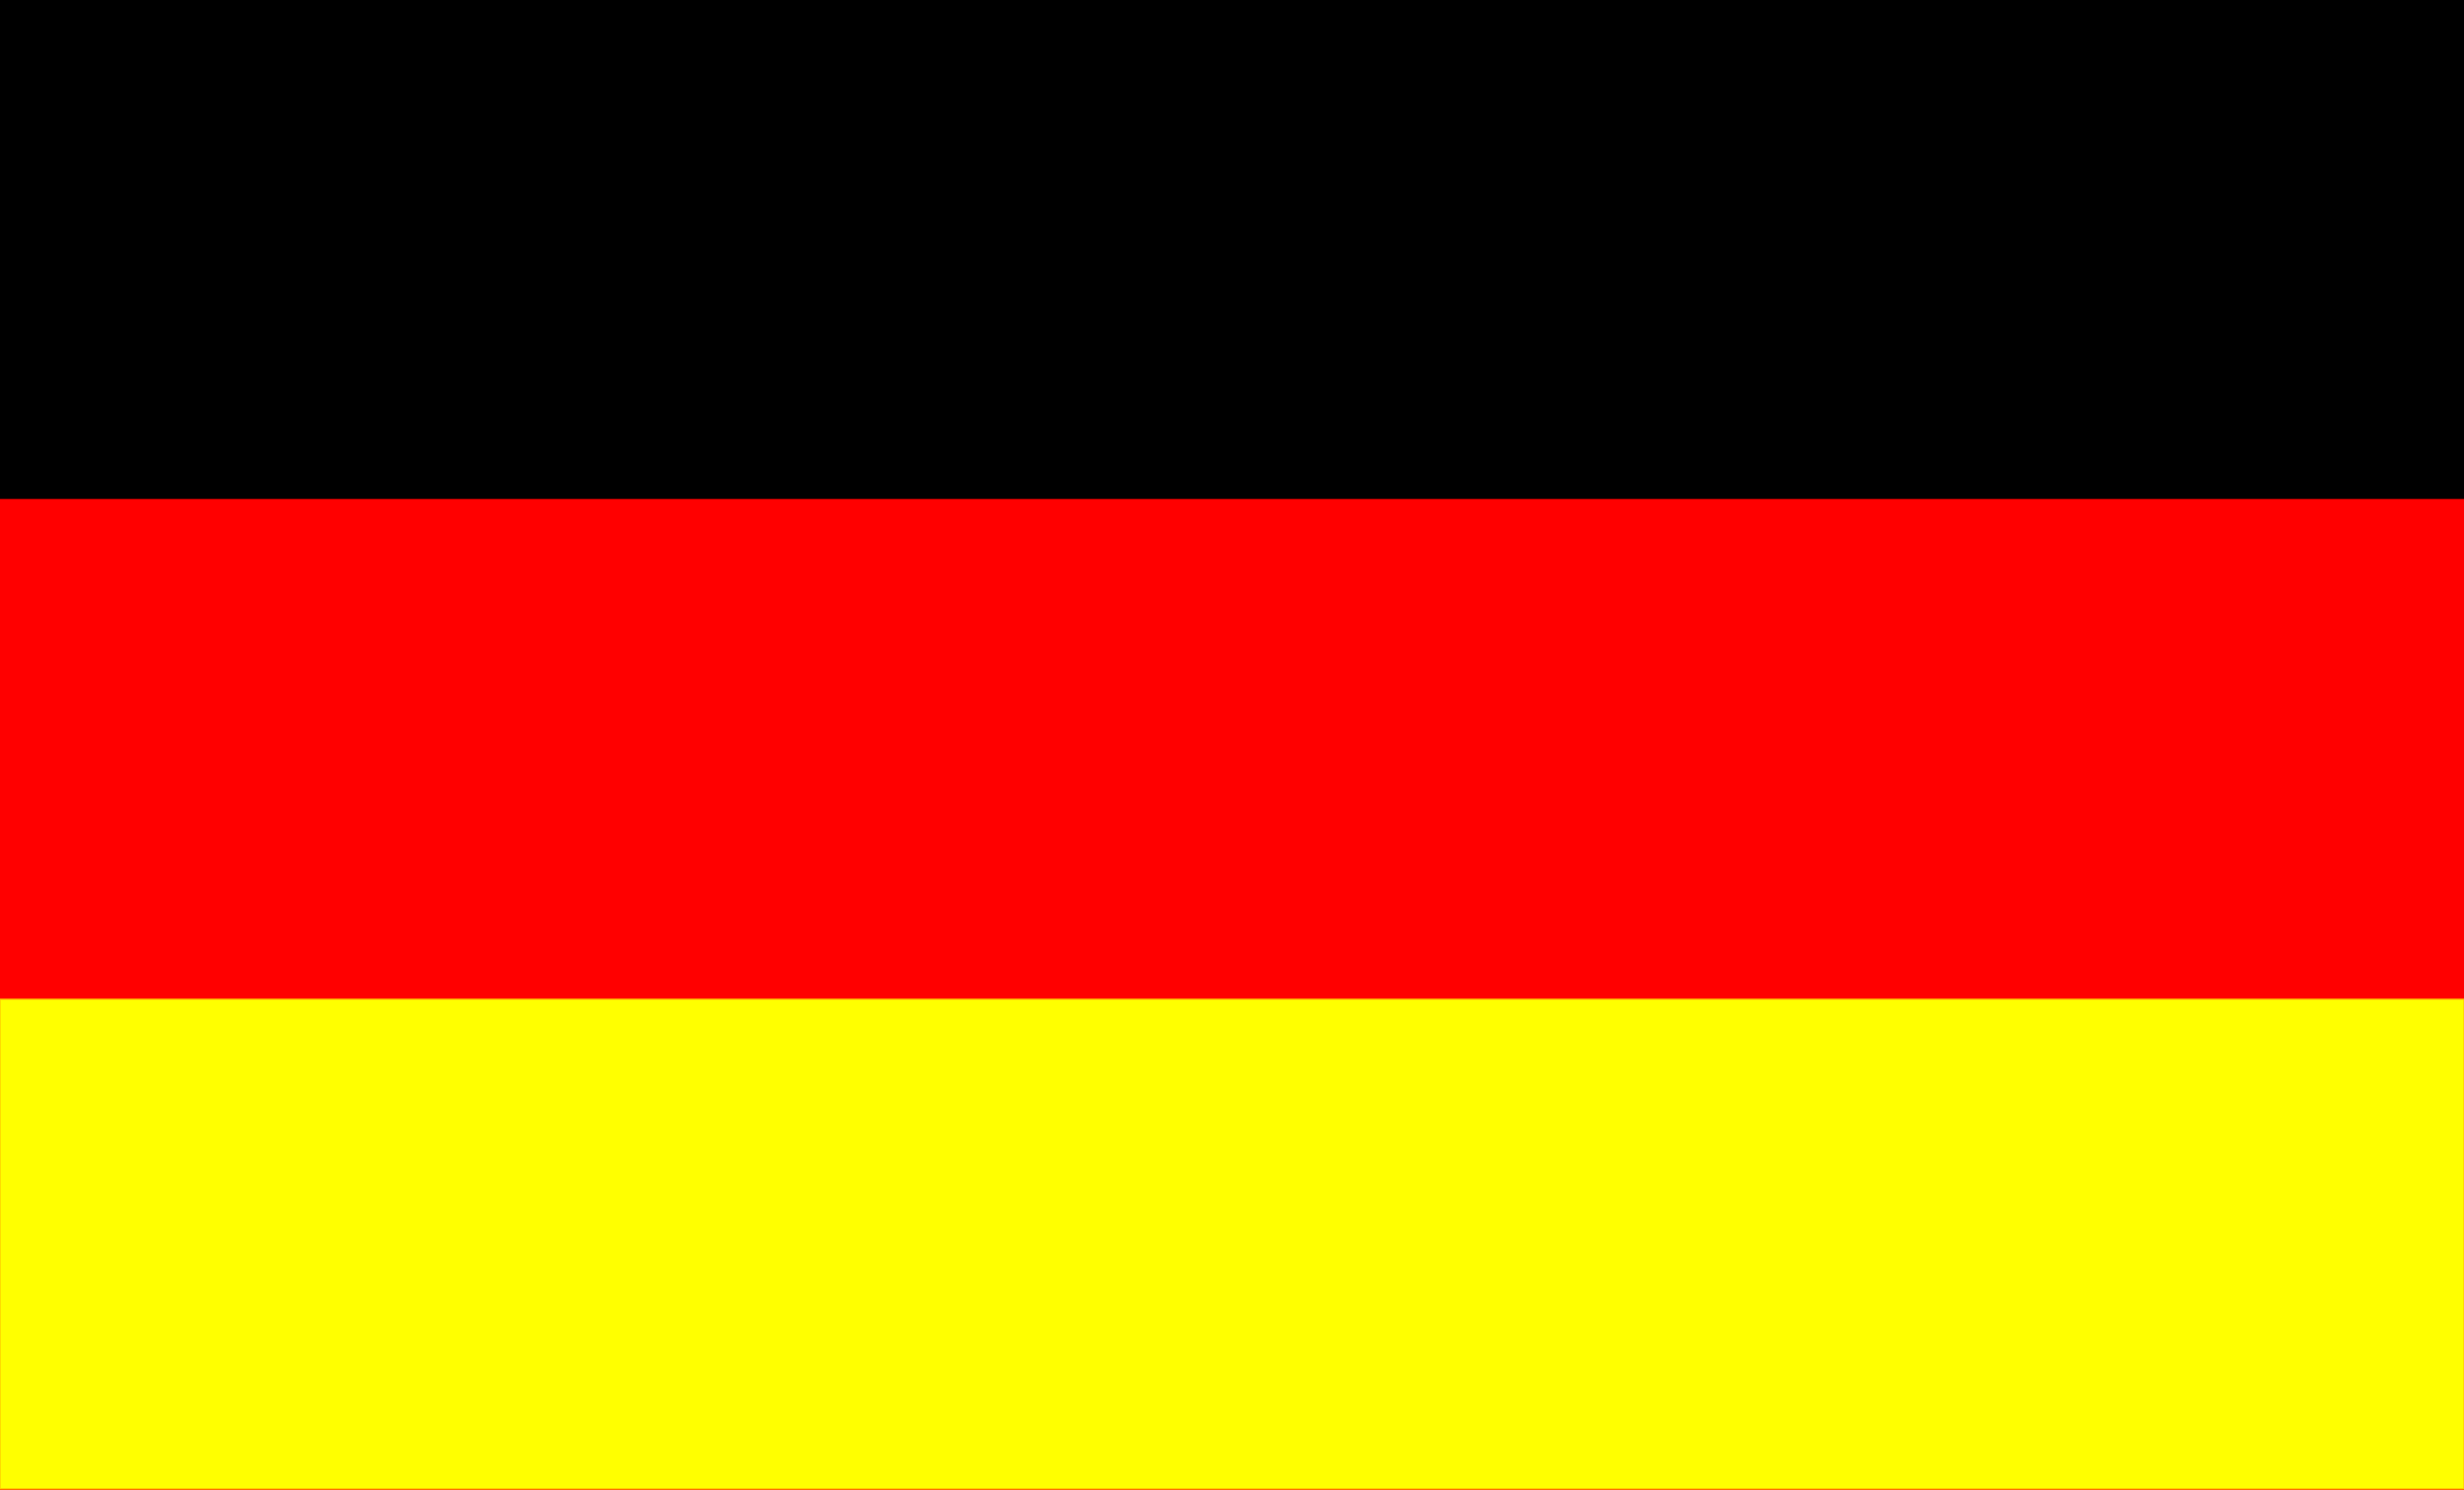
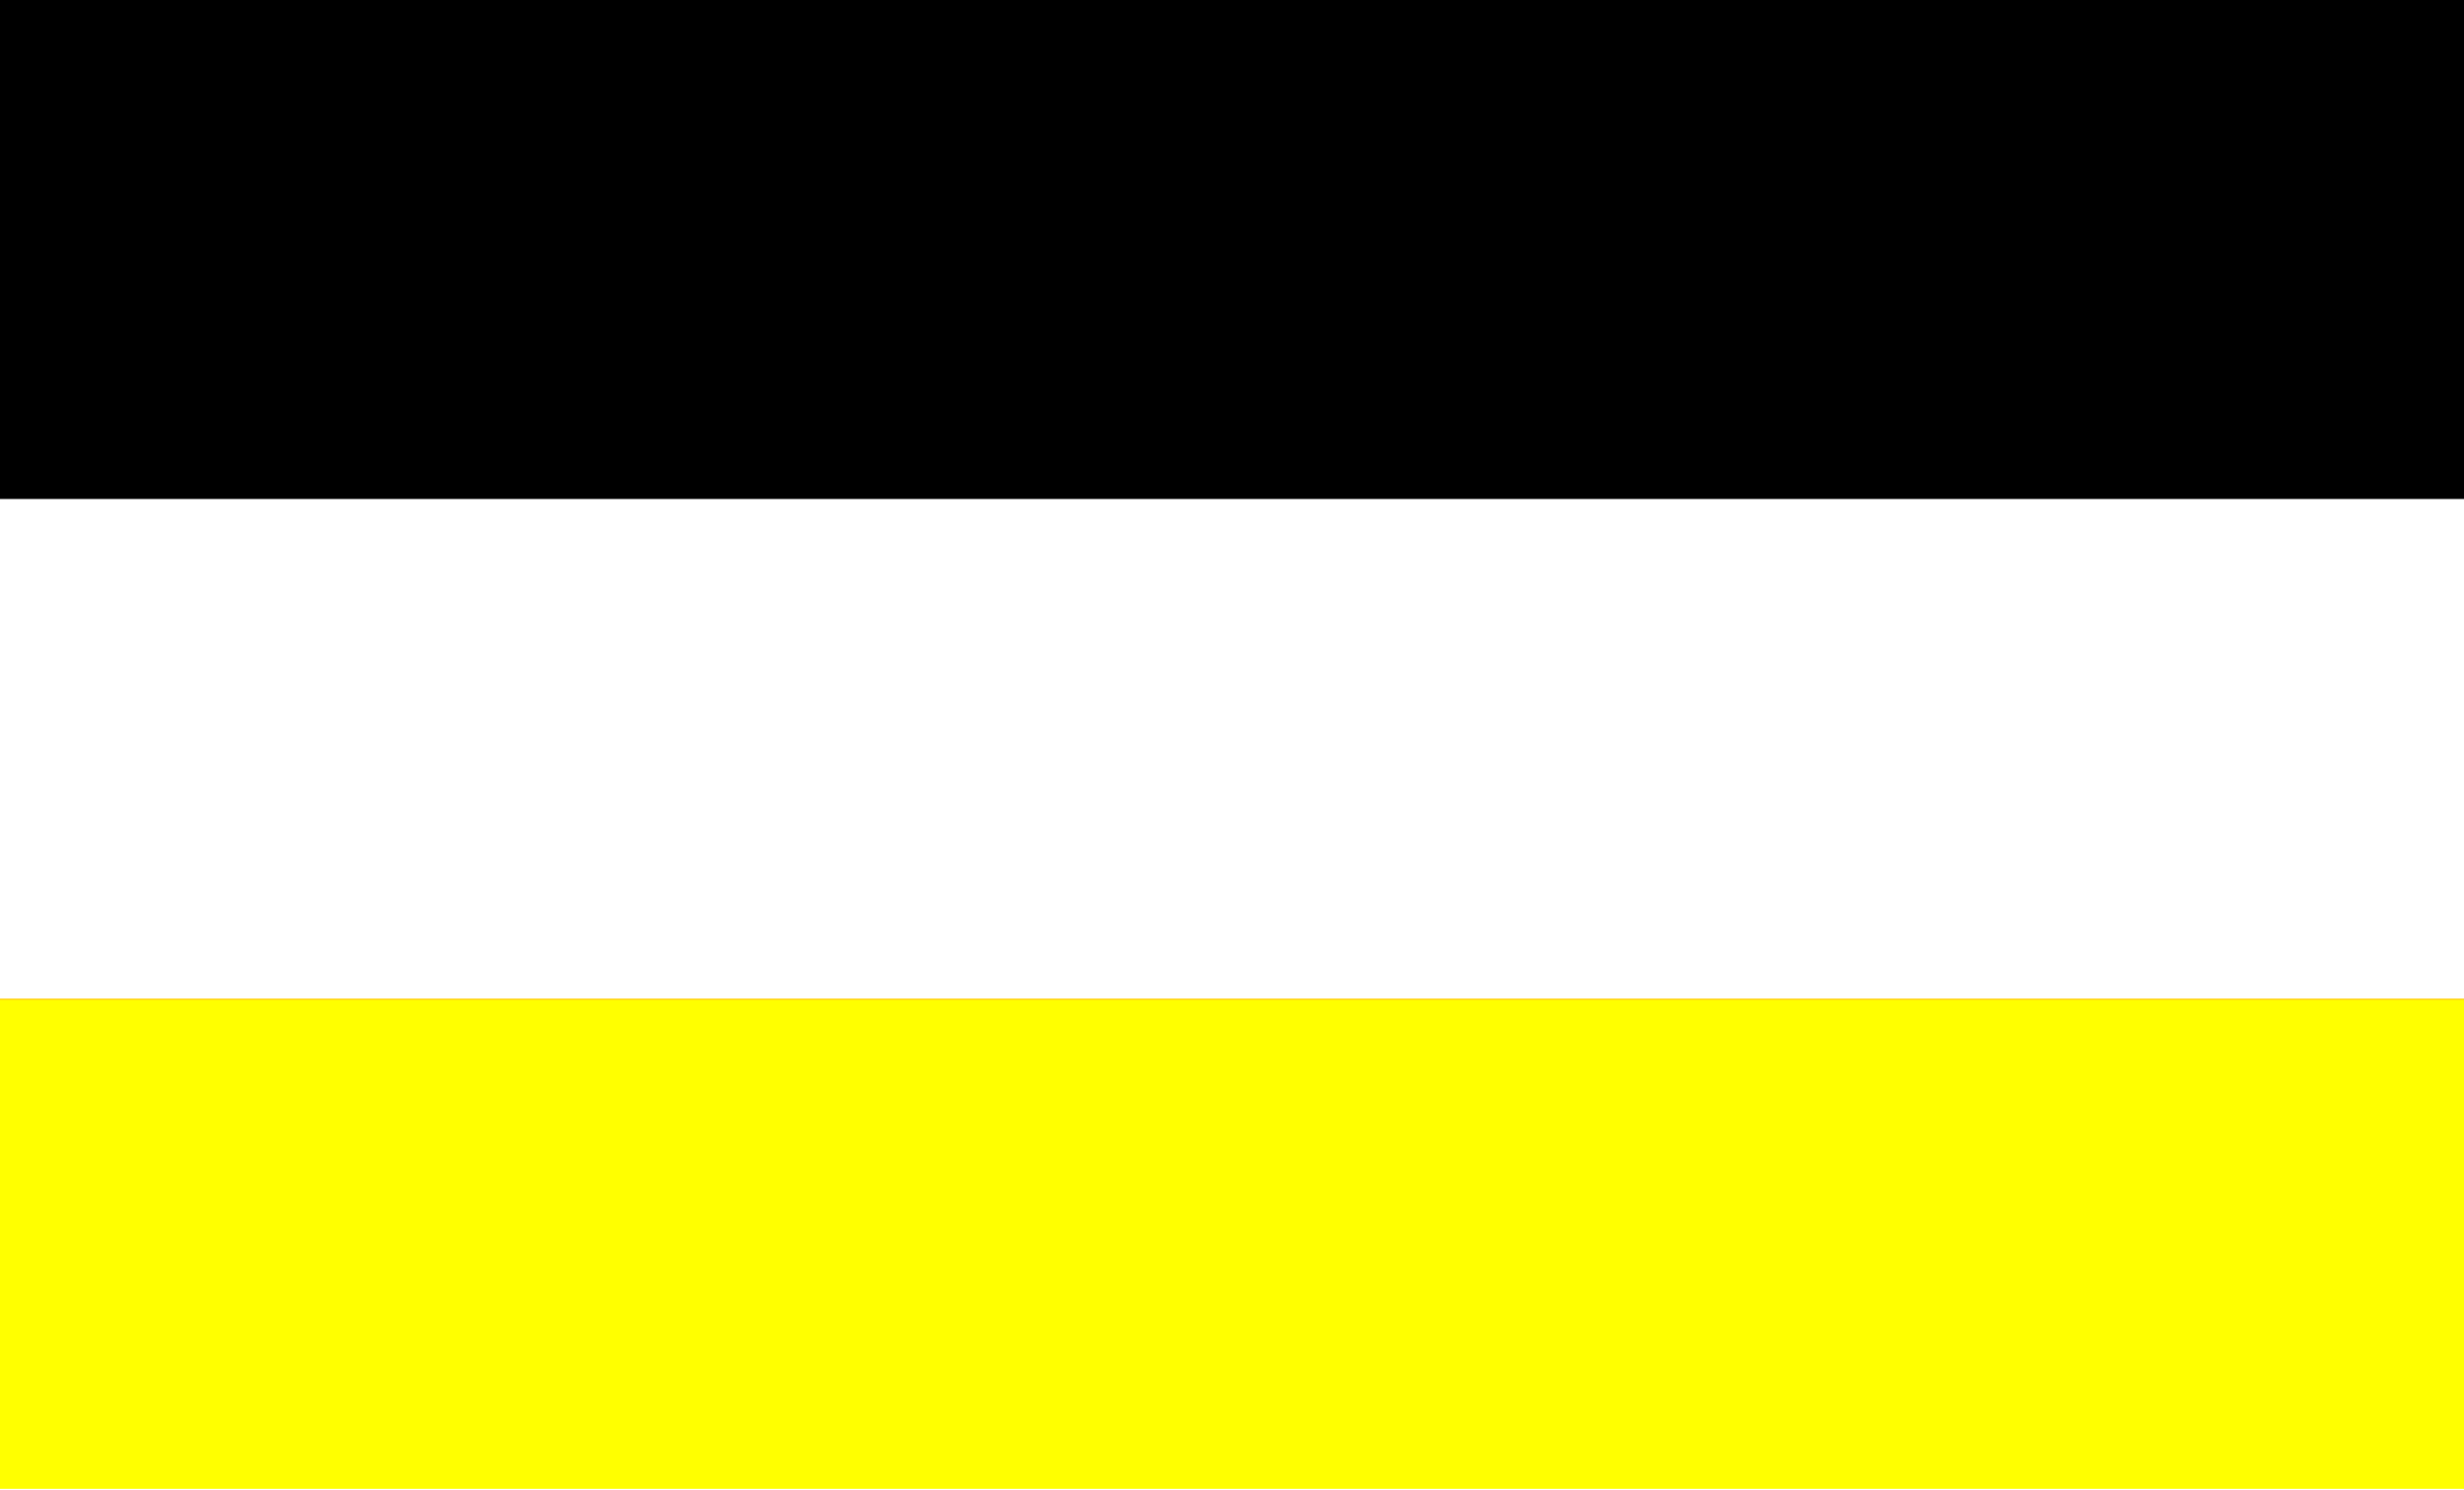
<svg xmlns="http://www.w3.org/2000/svg" width="6.069in" height="3.671in" fill-rule="evenodd" stroke-linecap="round" preserveAspectRatio="none" viewBox="0 0 1822 1102">
  <style>.pen1{stroke:none}</style>
-   <path d="M0 0h1822v1102H0V0z" class="pen1" style="fill:red" />
  <path d="M0 0h1822v369H0V0z" class="pen1" style="fill:#000" />
  <path d="M0 739h1822v362H0V739z" class="pen1" style="fill:#ff0" />
-   <path fill="none" d="M0 739h1822v362H0V739" style="stroke:#fc0;stroke-width:1;stroke-linejoin:round" />
+   <path fill="none" d="M0 739h1822H0V739" style="stroke:#fc0;stroke-width:1;stroke-linejoin:round" />
</svg>